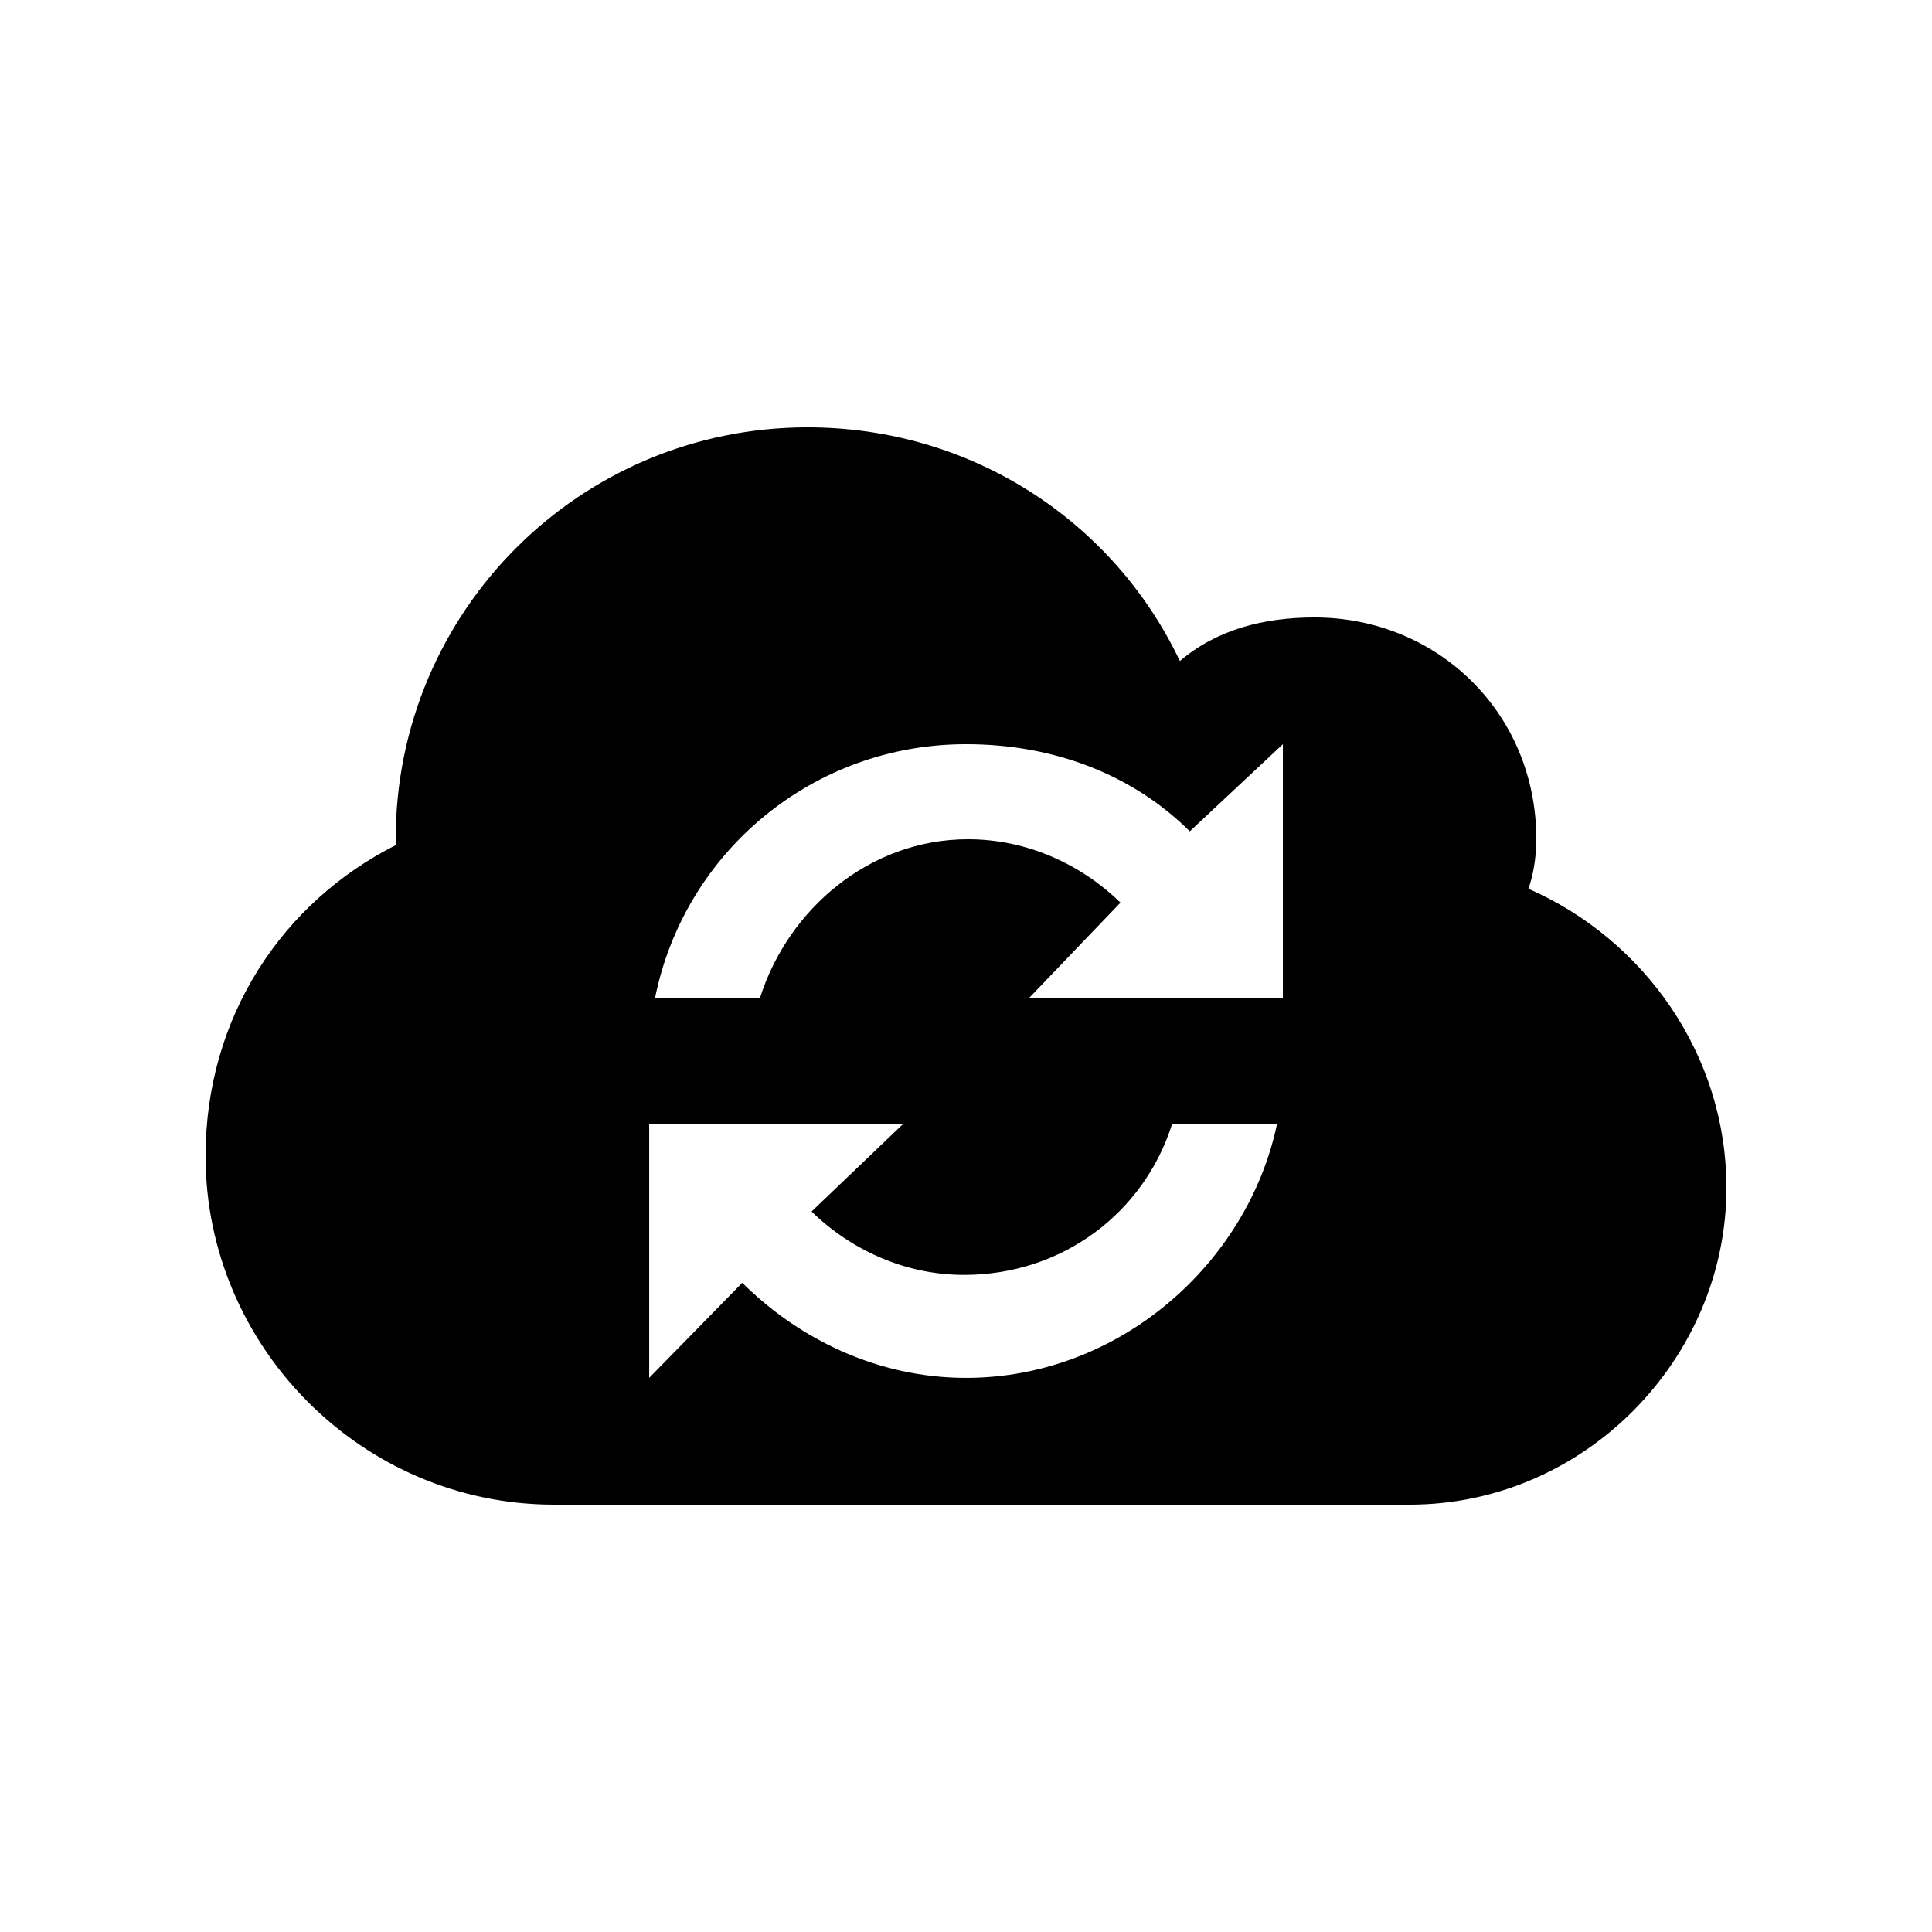
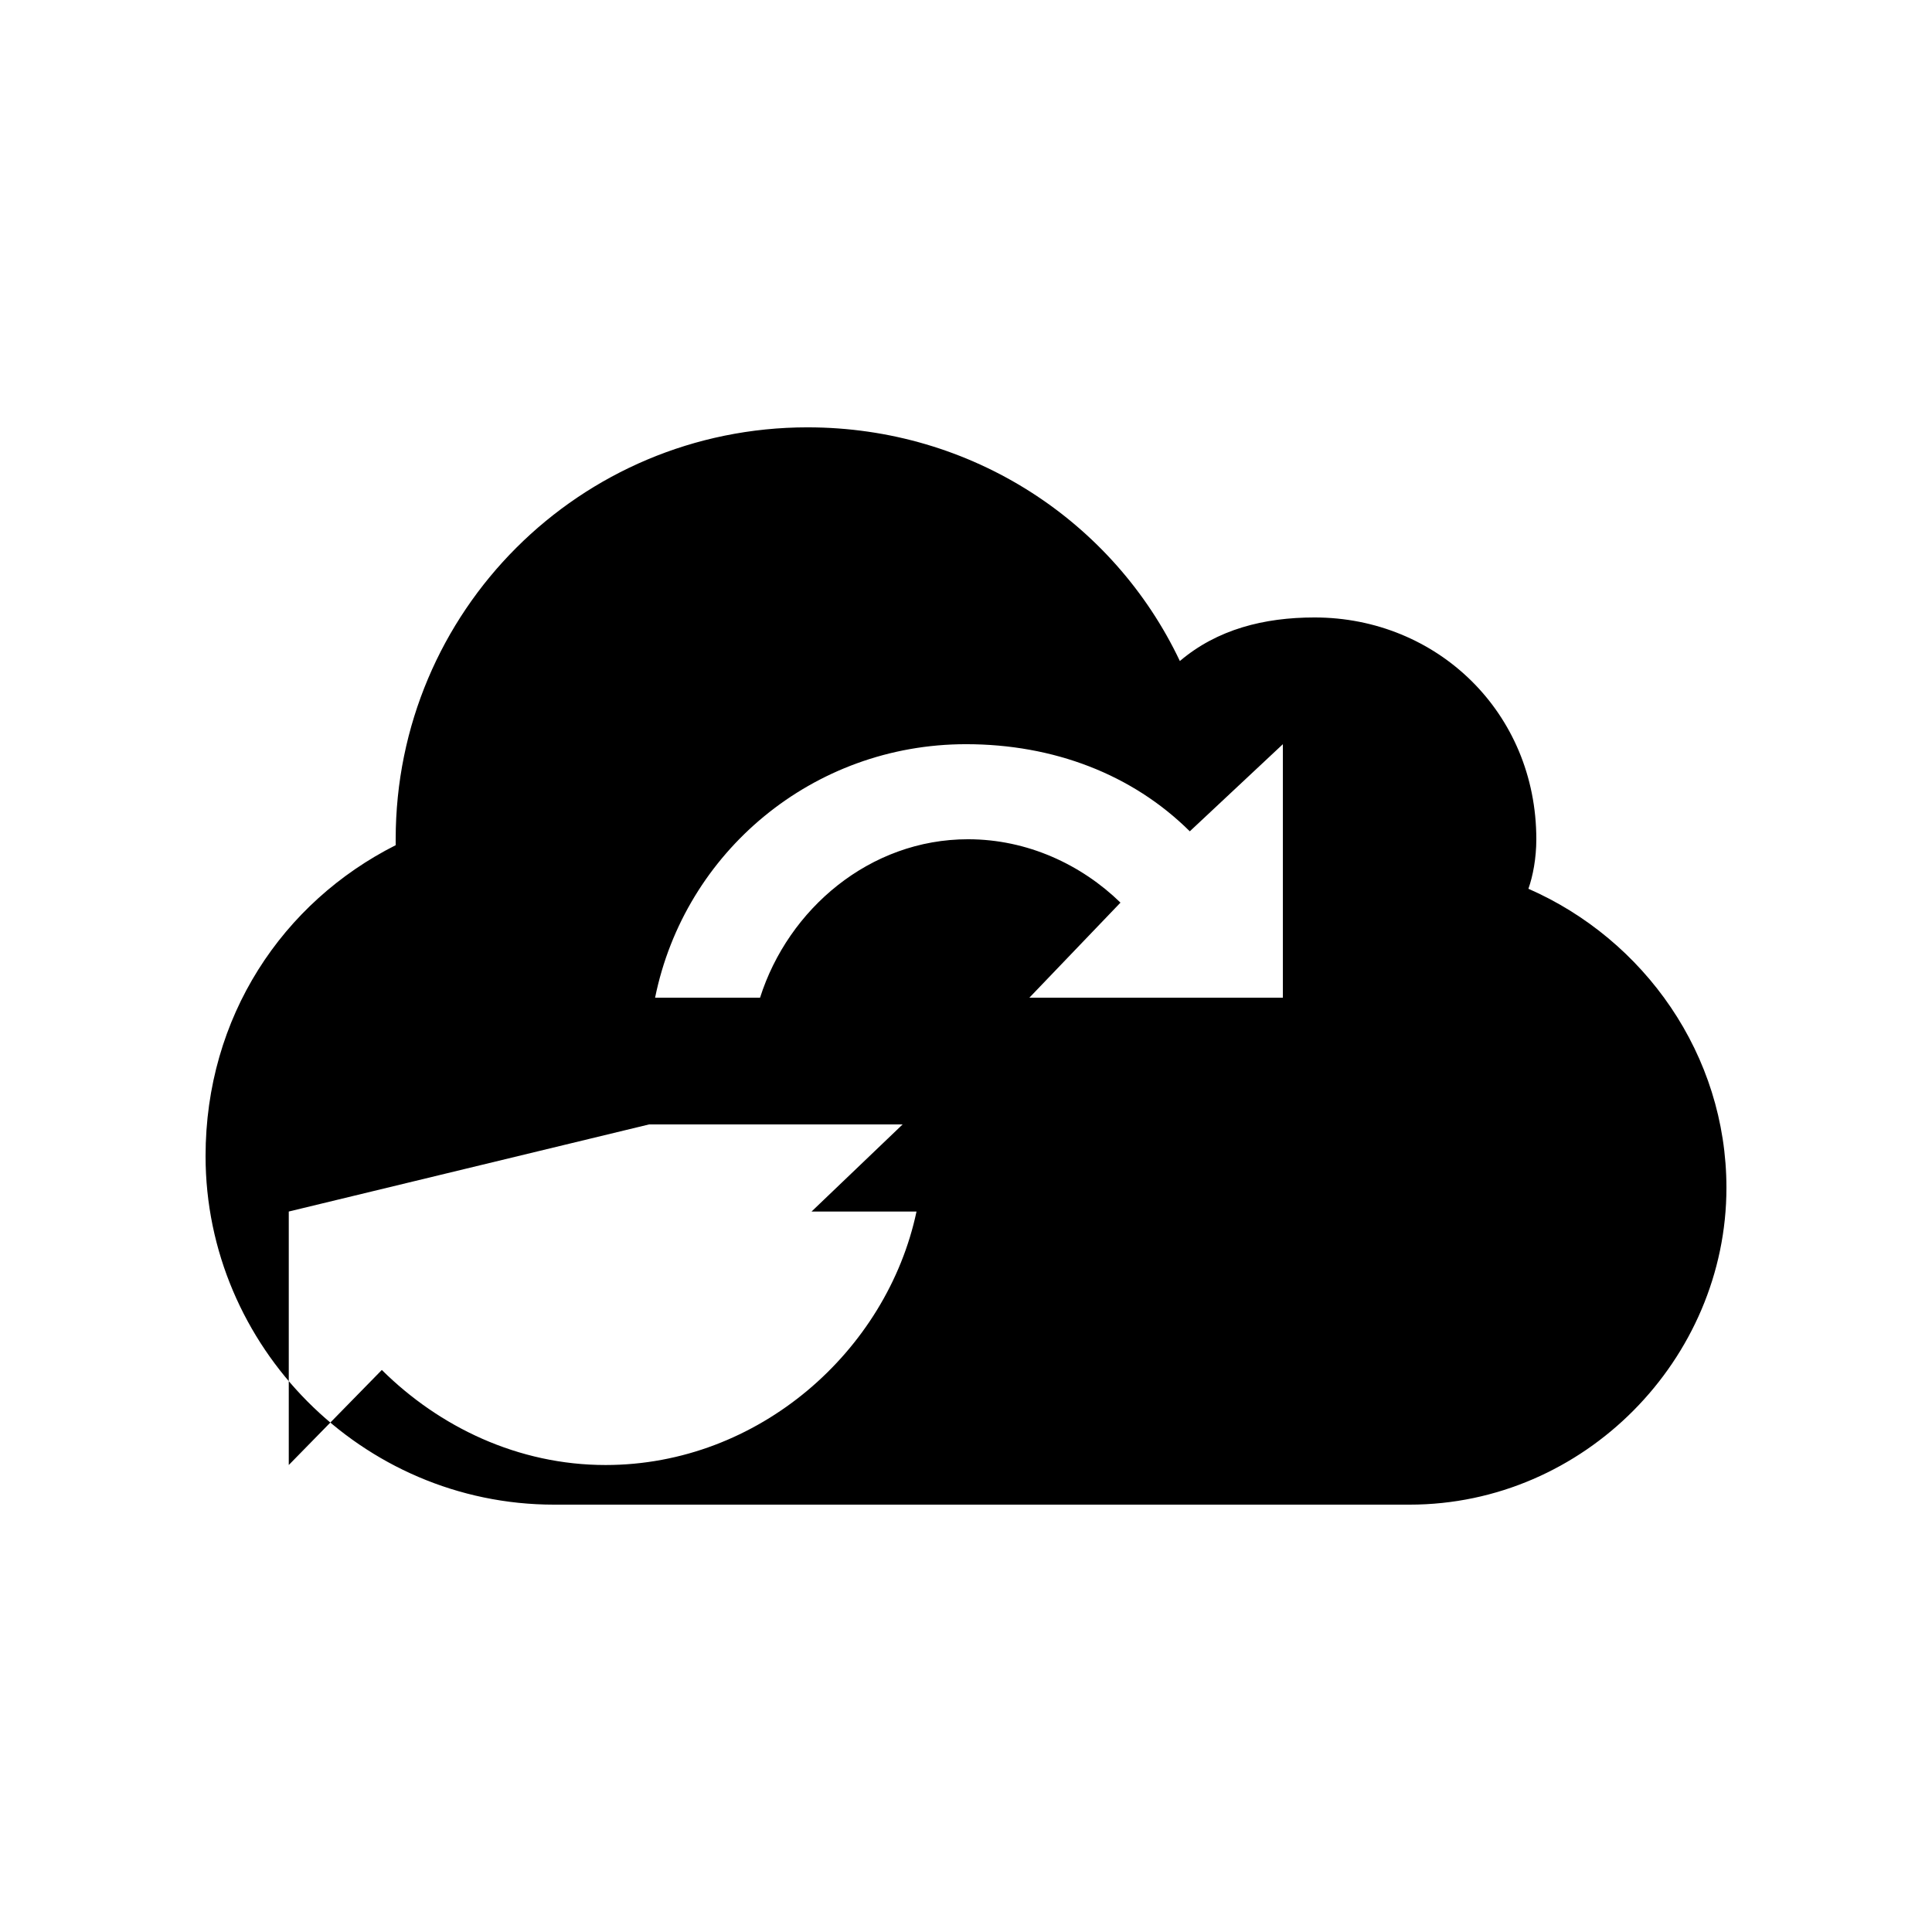
<svg xmlns="http://www.w3.org/2000/svg" fill="#000000" width="800px" height="800px" version="1.1" viewBox="144 144 512 512">
-   <path d="m358.02 257.25c-60.289 0-109.16 48.703-109.16 109.16 0 0-0.008-0.102 0 1.574-29.957 15.113-50.383 45.449-50.383 82.395 0 50.383 41.352 92.367 92.367 92.367h226.71c46.367 0 83.969-38.625 83.969-83.969 0-35.266-21.781-65.809-52.48-79.246 1.191-3.359 2.098-8.082 2.098-13.121 0-33.59-26.316-58.777-58.777-58.777-13.402 0-25.797 3.148-35.688 11.547-17.516-36.949-55.117-61.93-98.66-61.93zm41.984 83.969c23.176 0 44.07 7.977 59.305 23.09l24.664-23.09v67.176h-67.176l24.141-25.191c-10.363-10.078-24.656-16.793-40.41-16.793-26.012 0-47.633 18.473-55.105 41.984h-27.816c7.828-38.625 41.816-67.176 82.395-67.176zm-83.969 100.76h67.176l-24.141 23.09c10.352 10.078 24.656 16.793 40.41 16.793 26.012 0 47.633-16.375 55.105-39.887h27.816c-7.824 36.945-41.82 67.176-82.395 67.176-23.176 0-44.074-10.078-59.301-25.191l-24.664 25.191v-67.176z" />
+   <path d="m358.02 257.25c-60.289 0-109.16 48.703-109.16 109.16 0 0-0.008-0.102 0 1.574-29.957 15.113-50.383 45.449-50.383 82.395 0 50.383 41.352 92.367 92.367 92.367h226.71c46.367 0 83.969-38.625 83.969-83.969 0-35.266-21.781-65.809-52.48-79.246 1.191-3.359 2.098-8.082 2.098-13.121 0-33.59-26.316-58.777-58.777-58.777-13.402 0-25.797 3.148-35.688 11.547-17.516-36.949-55.117-61.93-98.66-61.93zm41.984 83.969c23.176 0 44.07 7.977 59.305 23.09l24.664-23.09v67.176h-67.176l24.141-25.191c-10.363-10.078-24.656-16.793-40.41-16.793-26.012 0-47.633 18.473-55.105 41.984h-27.816c7.828-38.625 41.816-67.176 82.395-67.176zm-83.969 100.76h67.176l-24.141 23.09h27.816c-7.824 36.945-41.82 67.176-82.395 67.176-23.176 0-44.074-10.078-59.301-25.191l-24.664 25.191v-67.176z" />
</svg>